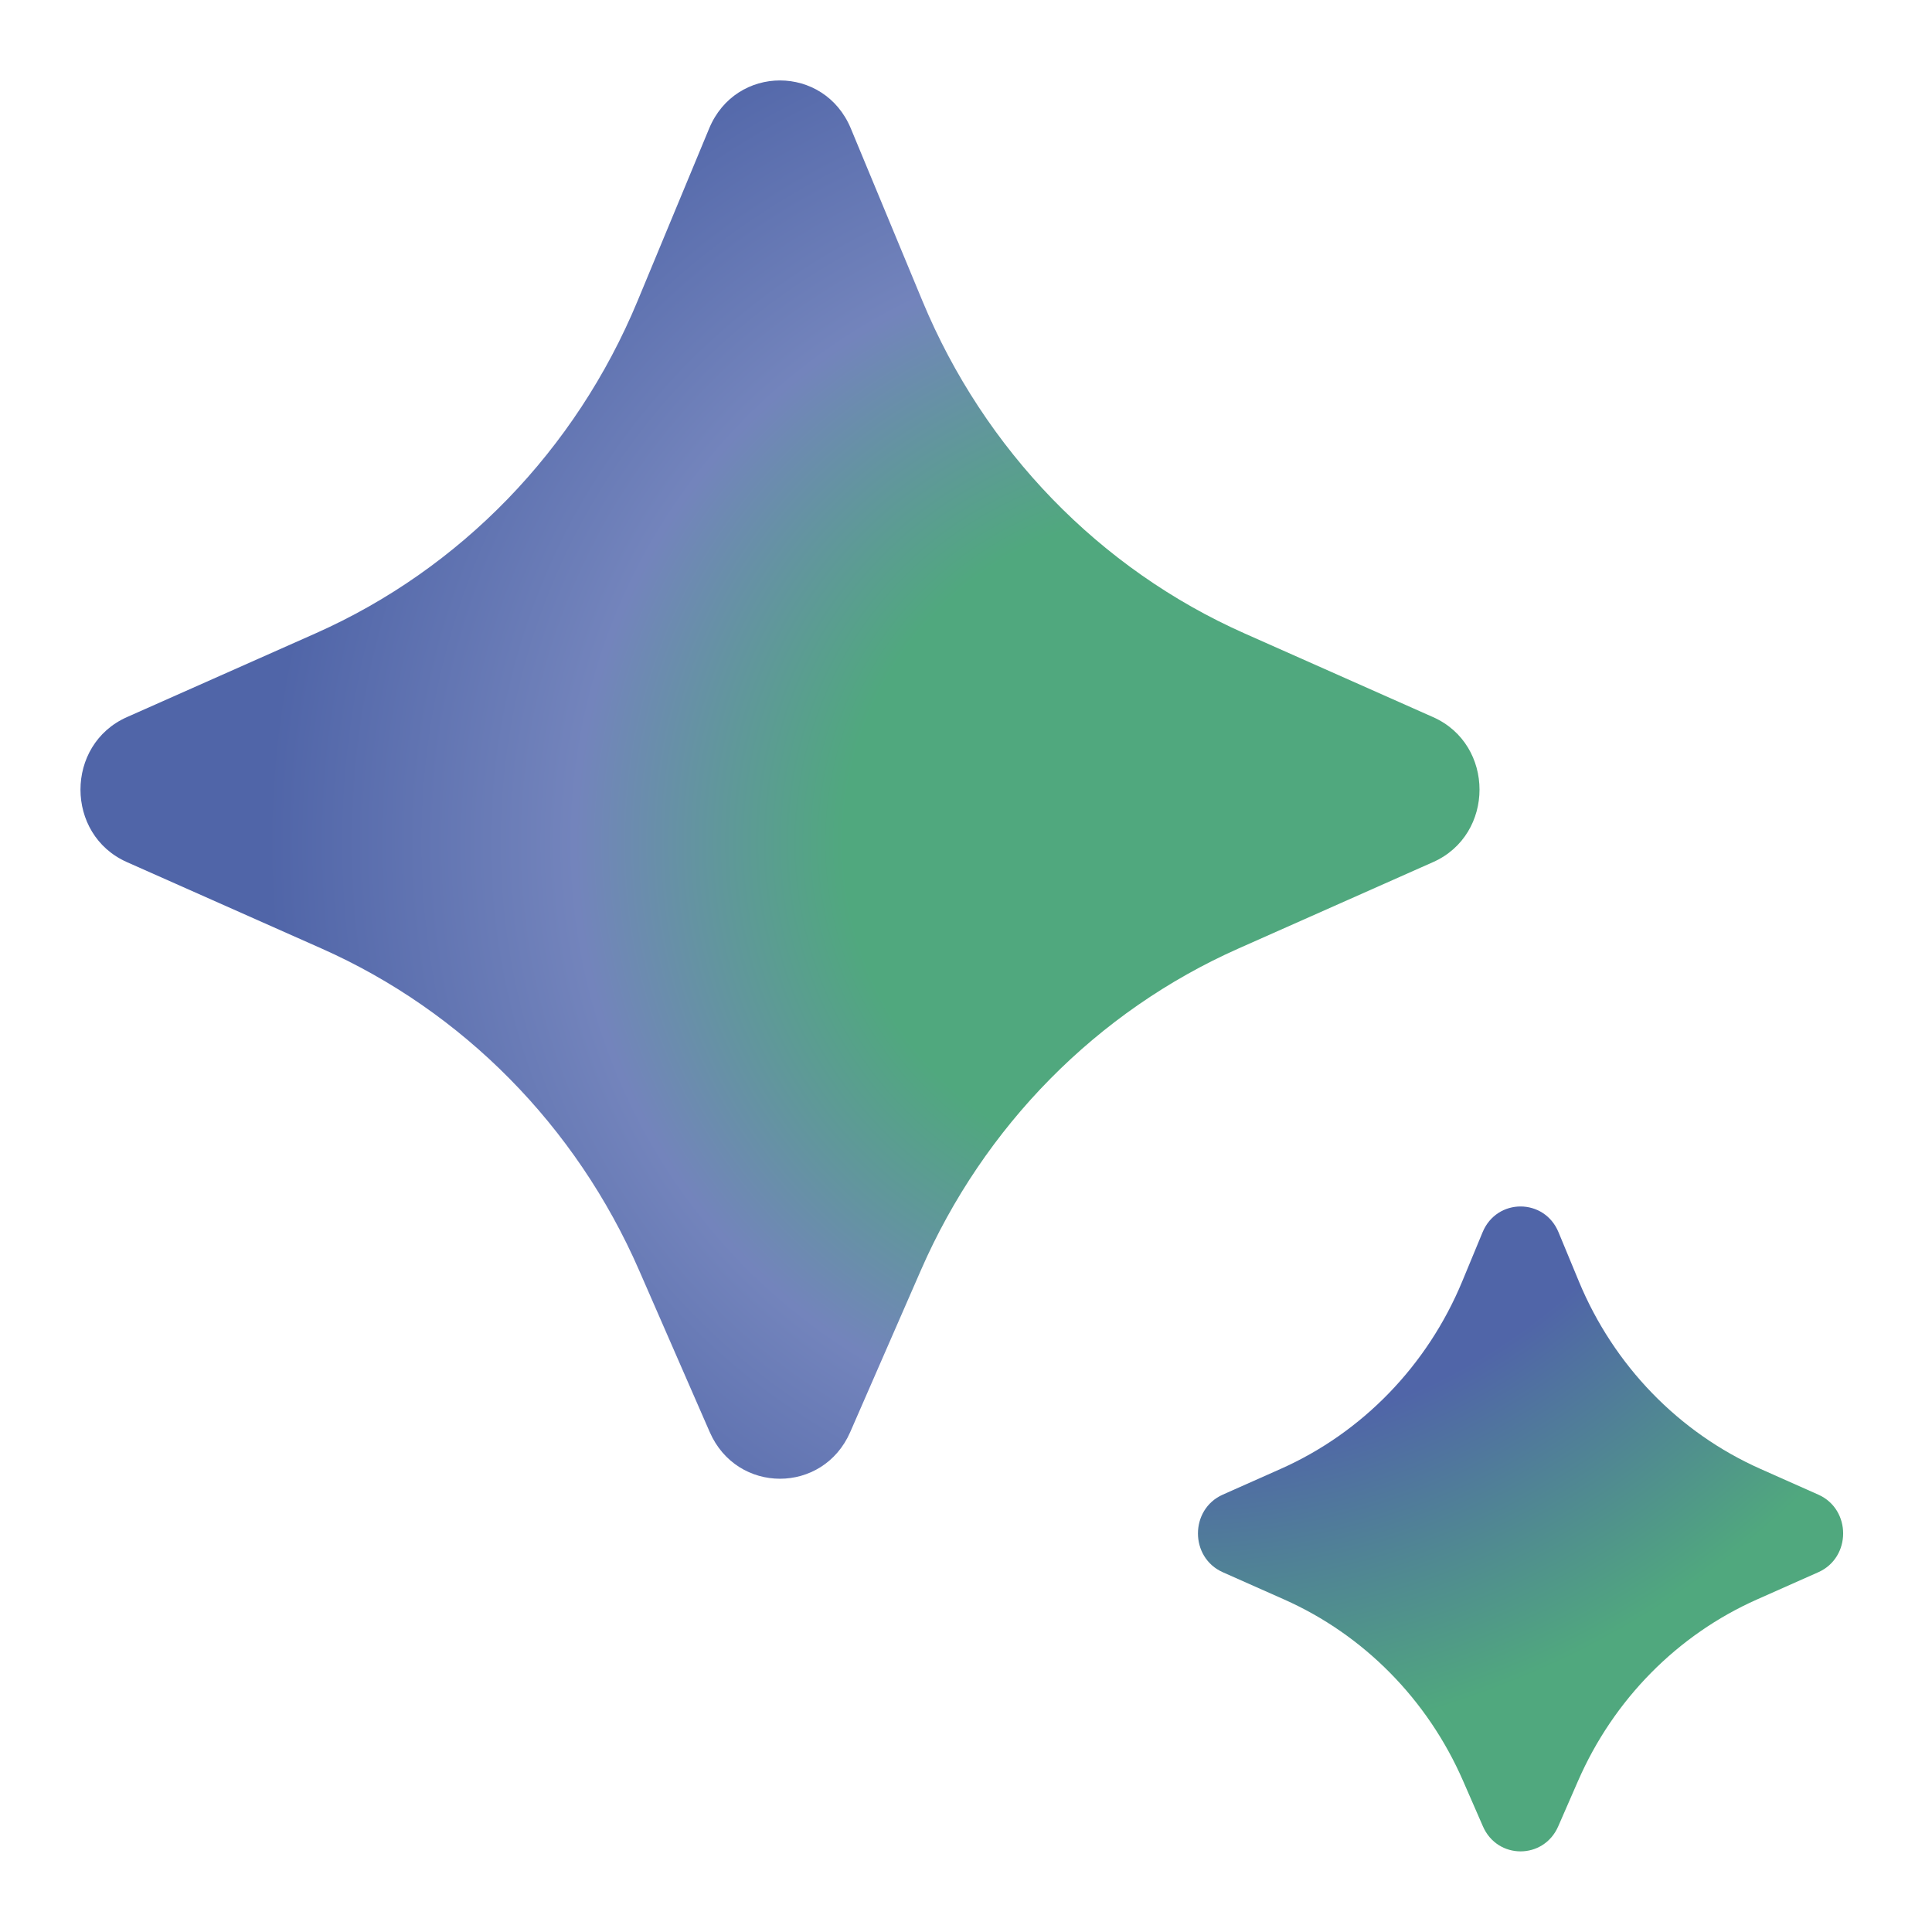
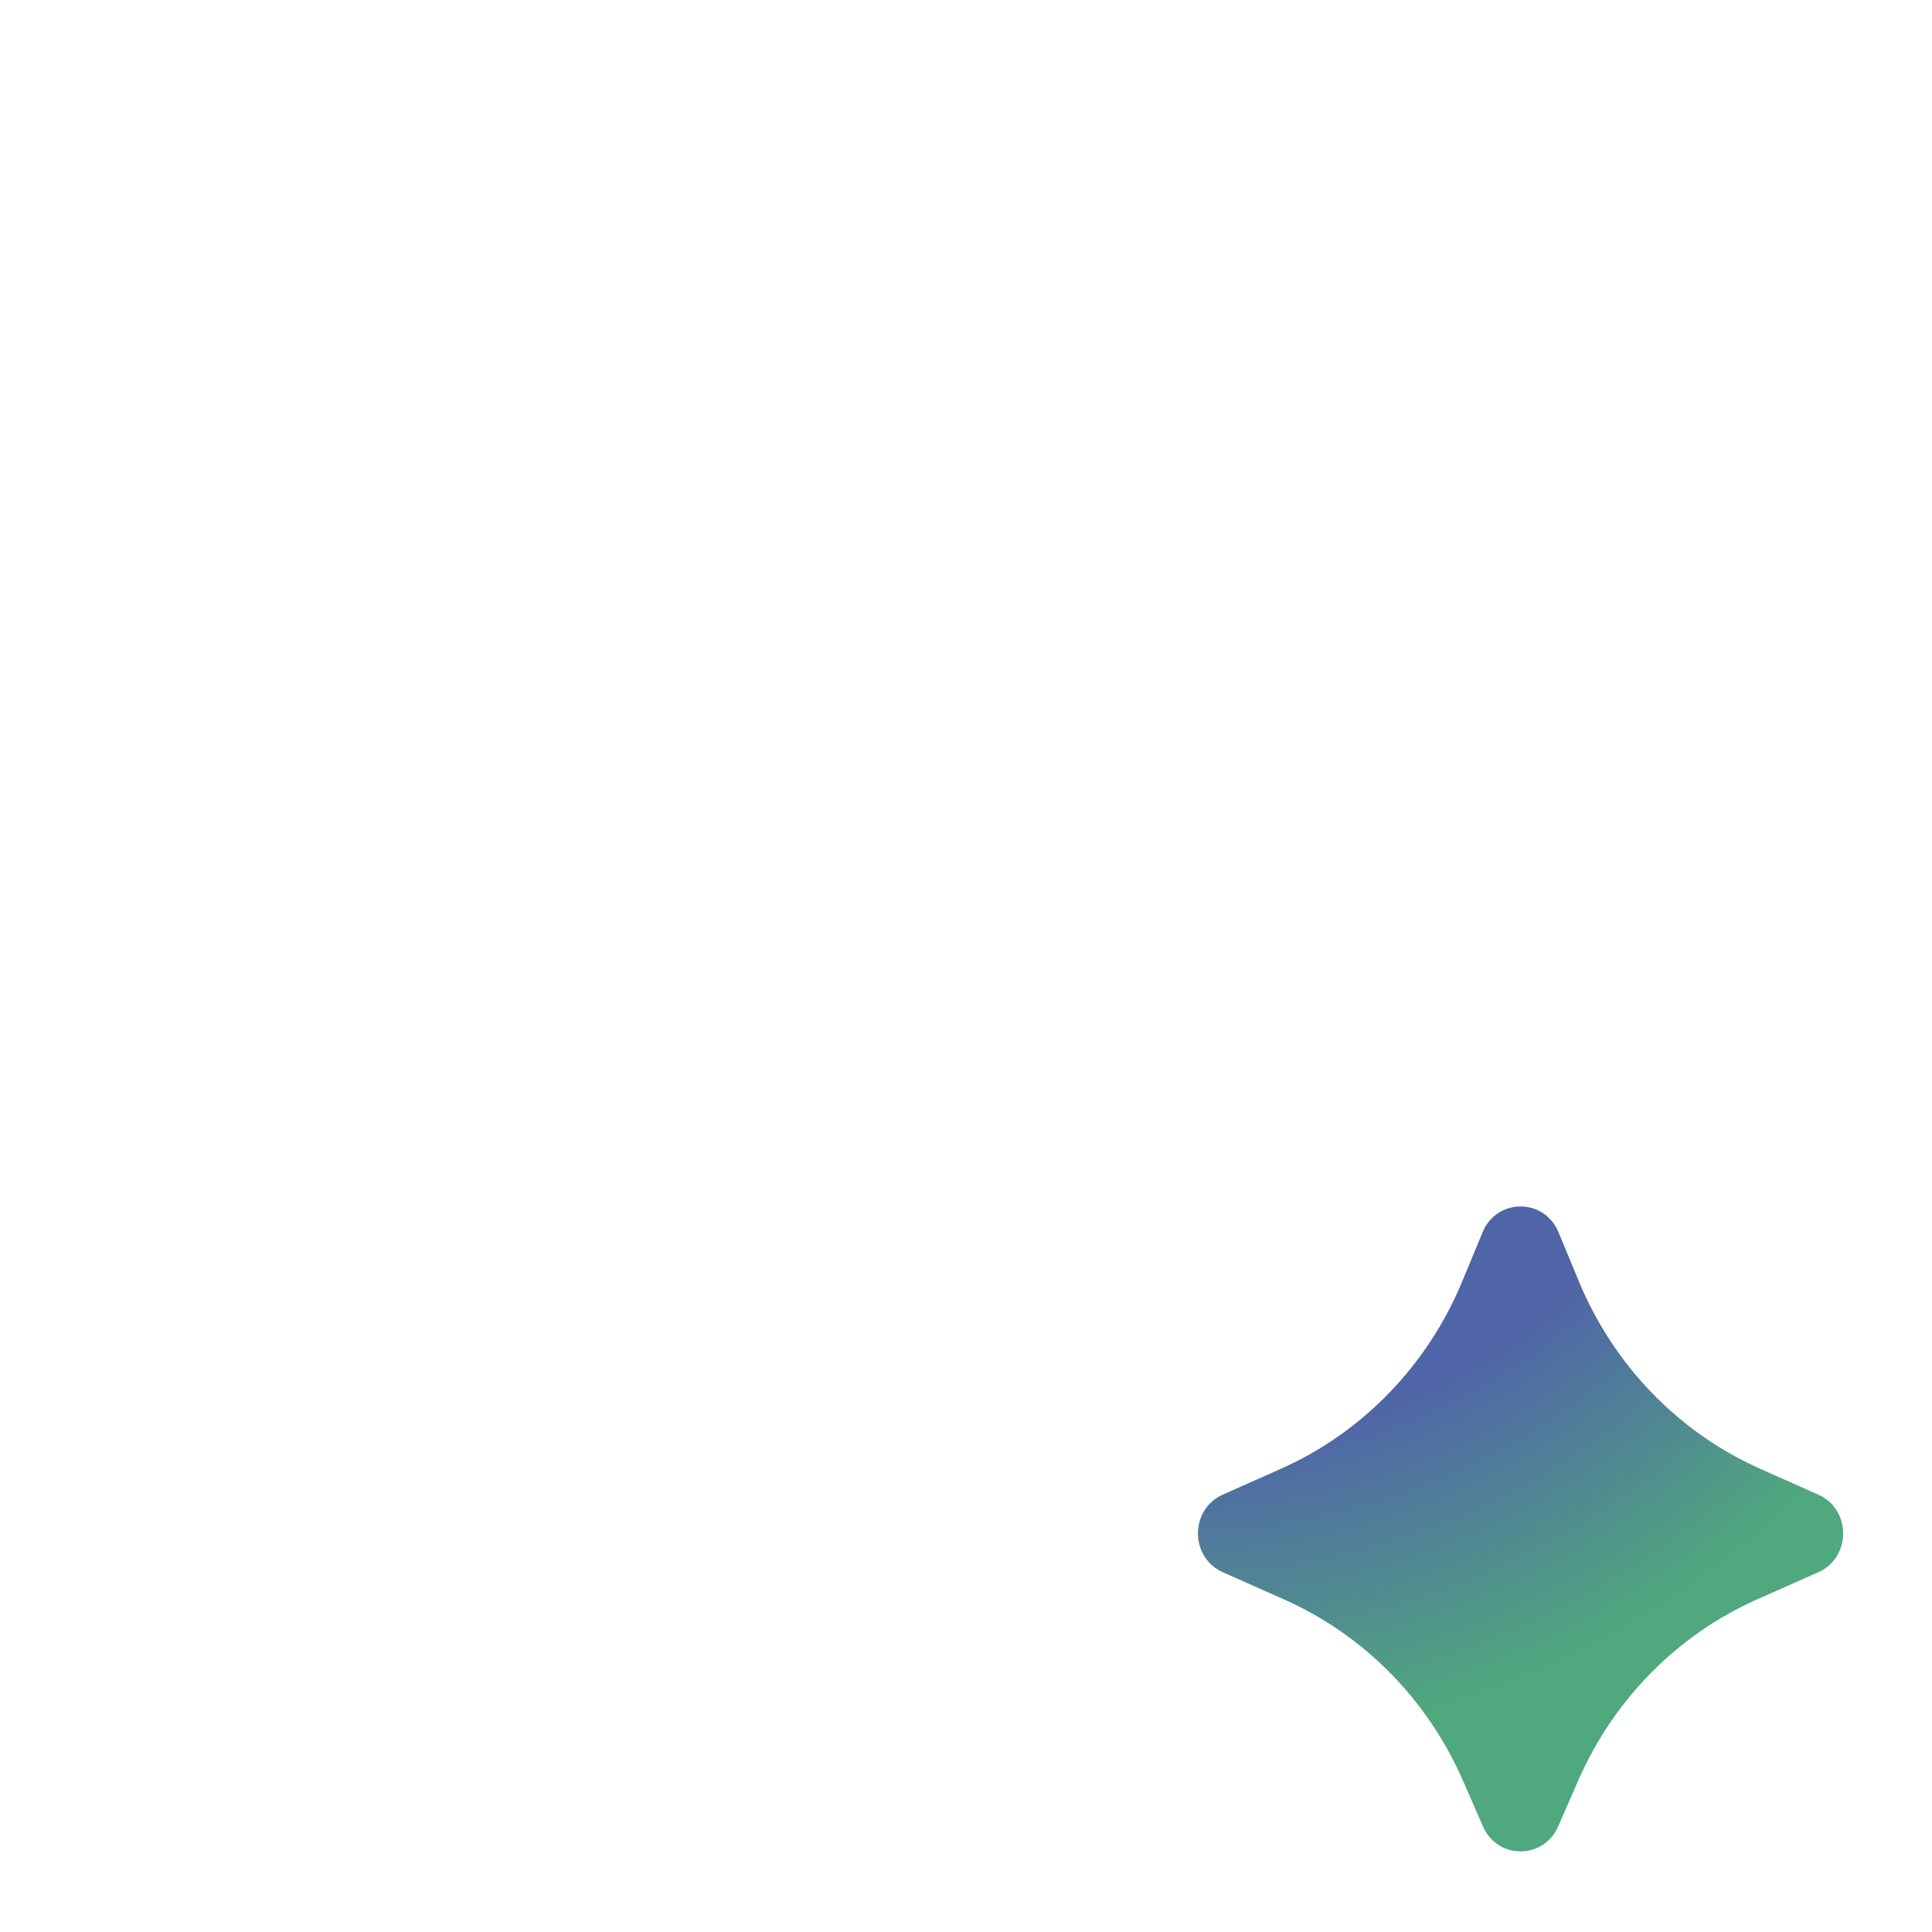
<svg xmlns="http://www.w3.org/2000/svg" viewBox="0,0,256,256" width="48px" height="48px" fill-rule="nonzero">
  <defs>
    <radialGradient cx="29.164" cy="20.939" r="27.285" gradientUnits="userSpaceOnUse" id="color-1">
      <stop offset="0" stop-color="#50a87e" />
      <stop offset="0" stop-color="#50a87e" />
      <stop offset="0.3" stop-color="#50a87e" />
      <stop offset="0.545" stop-color="#7384bc" />
      <stop offset="0.825" stop-color="#5065a8" />
      <stop offset="1" stop-color="#5065a8" />
    </radialGradient>
    <radialGradient cx="29.164" cy="20.939" r="27.285" gradientUnits="userSpaceOnUse" id="color-2">
      <stop offset="0" stop-color="#5065a8" />
      <stop offset="0" stop-color="#5065a8" />
      <stop offset="0.3" stop-color="#5065a8" />
      <stop offset="0.545" stop-color="#5065a8" />
      <stop offset="0.825" stop-color="#50a87e" />
      <stop offset="1" stop-color="#50a87e" />
    </radialGradient>
  </defs>
  <g fill="none" fill-rule="nonzero" stroke="none" stroke-width="1" stroke-linecap="butt" stroke-linejoin="miter" stroke-miterlimit="10" stroke-dasharray="" stroke-dashoffset="0" font-family="none" font-weight="none" font-size="none" text-anchor="none" style="mix-blend-mode: normal">
    <g transform="scale(5.333,5.333)">
-       <path d="M22.882,31.557l-1.757,4.024c-0.675,1.547 -2.816,1.547 -3.491,0l-1.757,-4.024c-1.564,-3.581 -4.378,-6.432 -7.888,-7.99l-4.836,-2.147c-1.538,-0.682 -1.538,-2.919 0,-3.602l4.685,-2.08c3.601,-1.598 6.465,-4.554 8.002,-8.258l1.78,-4.288c0.66,-1.591 2.859,-1.591 3.52,0l1.78,4.288c1.537,3.703 4.402,6.659 8.002,8.258l4.685,2.08c1.538,0.682 1.538,2.919 0,3.602l-4.836,2.147c-3.511,1.559 -6.325,4.409 -7.889,7.99z" fill="url(#color-1)" />
      <path d="M39.21,44.246l-0.494,1.132c-0.362,0.829 -1.51,0.829 -1.871,0l-0.494,-1.132c-0.881,-2.019 -2.467,-3.627 -4.447,-4.506l-1.522,-0.676c-0.823,-0.366 -0.823,-1.562 0,-1.928l1.437,-0.639c2.03,-0.902 3.645,-2.569 4.511,-4.657l0.507,-1.224c0.354,-0.853 1.533,-0.853 1.886,0l0.507,1.224c0.866,2.088 2.481,3.755 4.511,4.657l1.437,0.639c0.823,0.366 0.823,1.562 0,1.928l-1.522,0.676c-1.979,0.879 -3.565,2.487 -4.446,4.506z" fill="url(#color-2)" />
    </g>
  </g>
</svg>